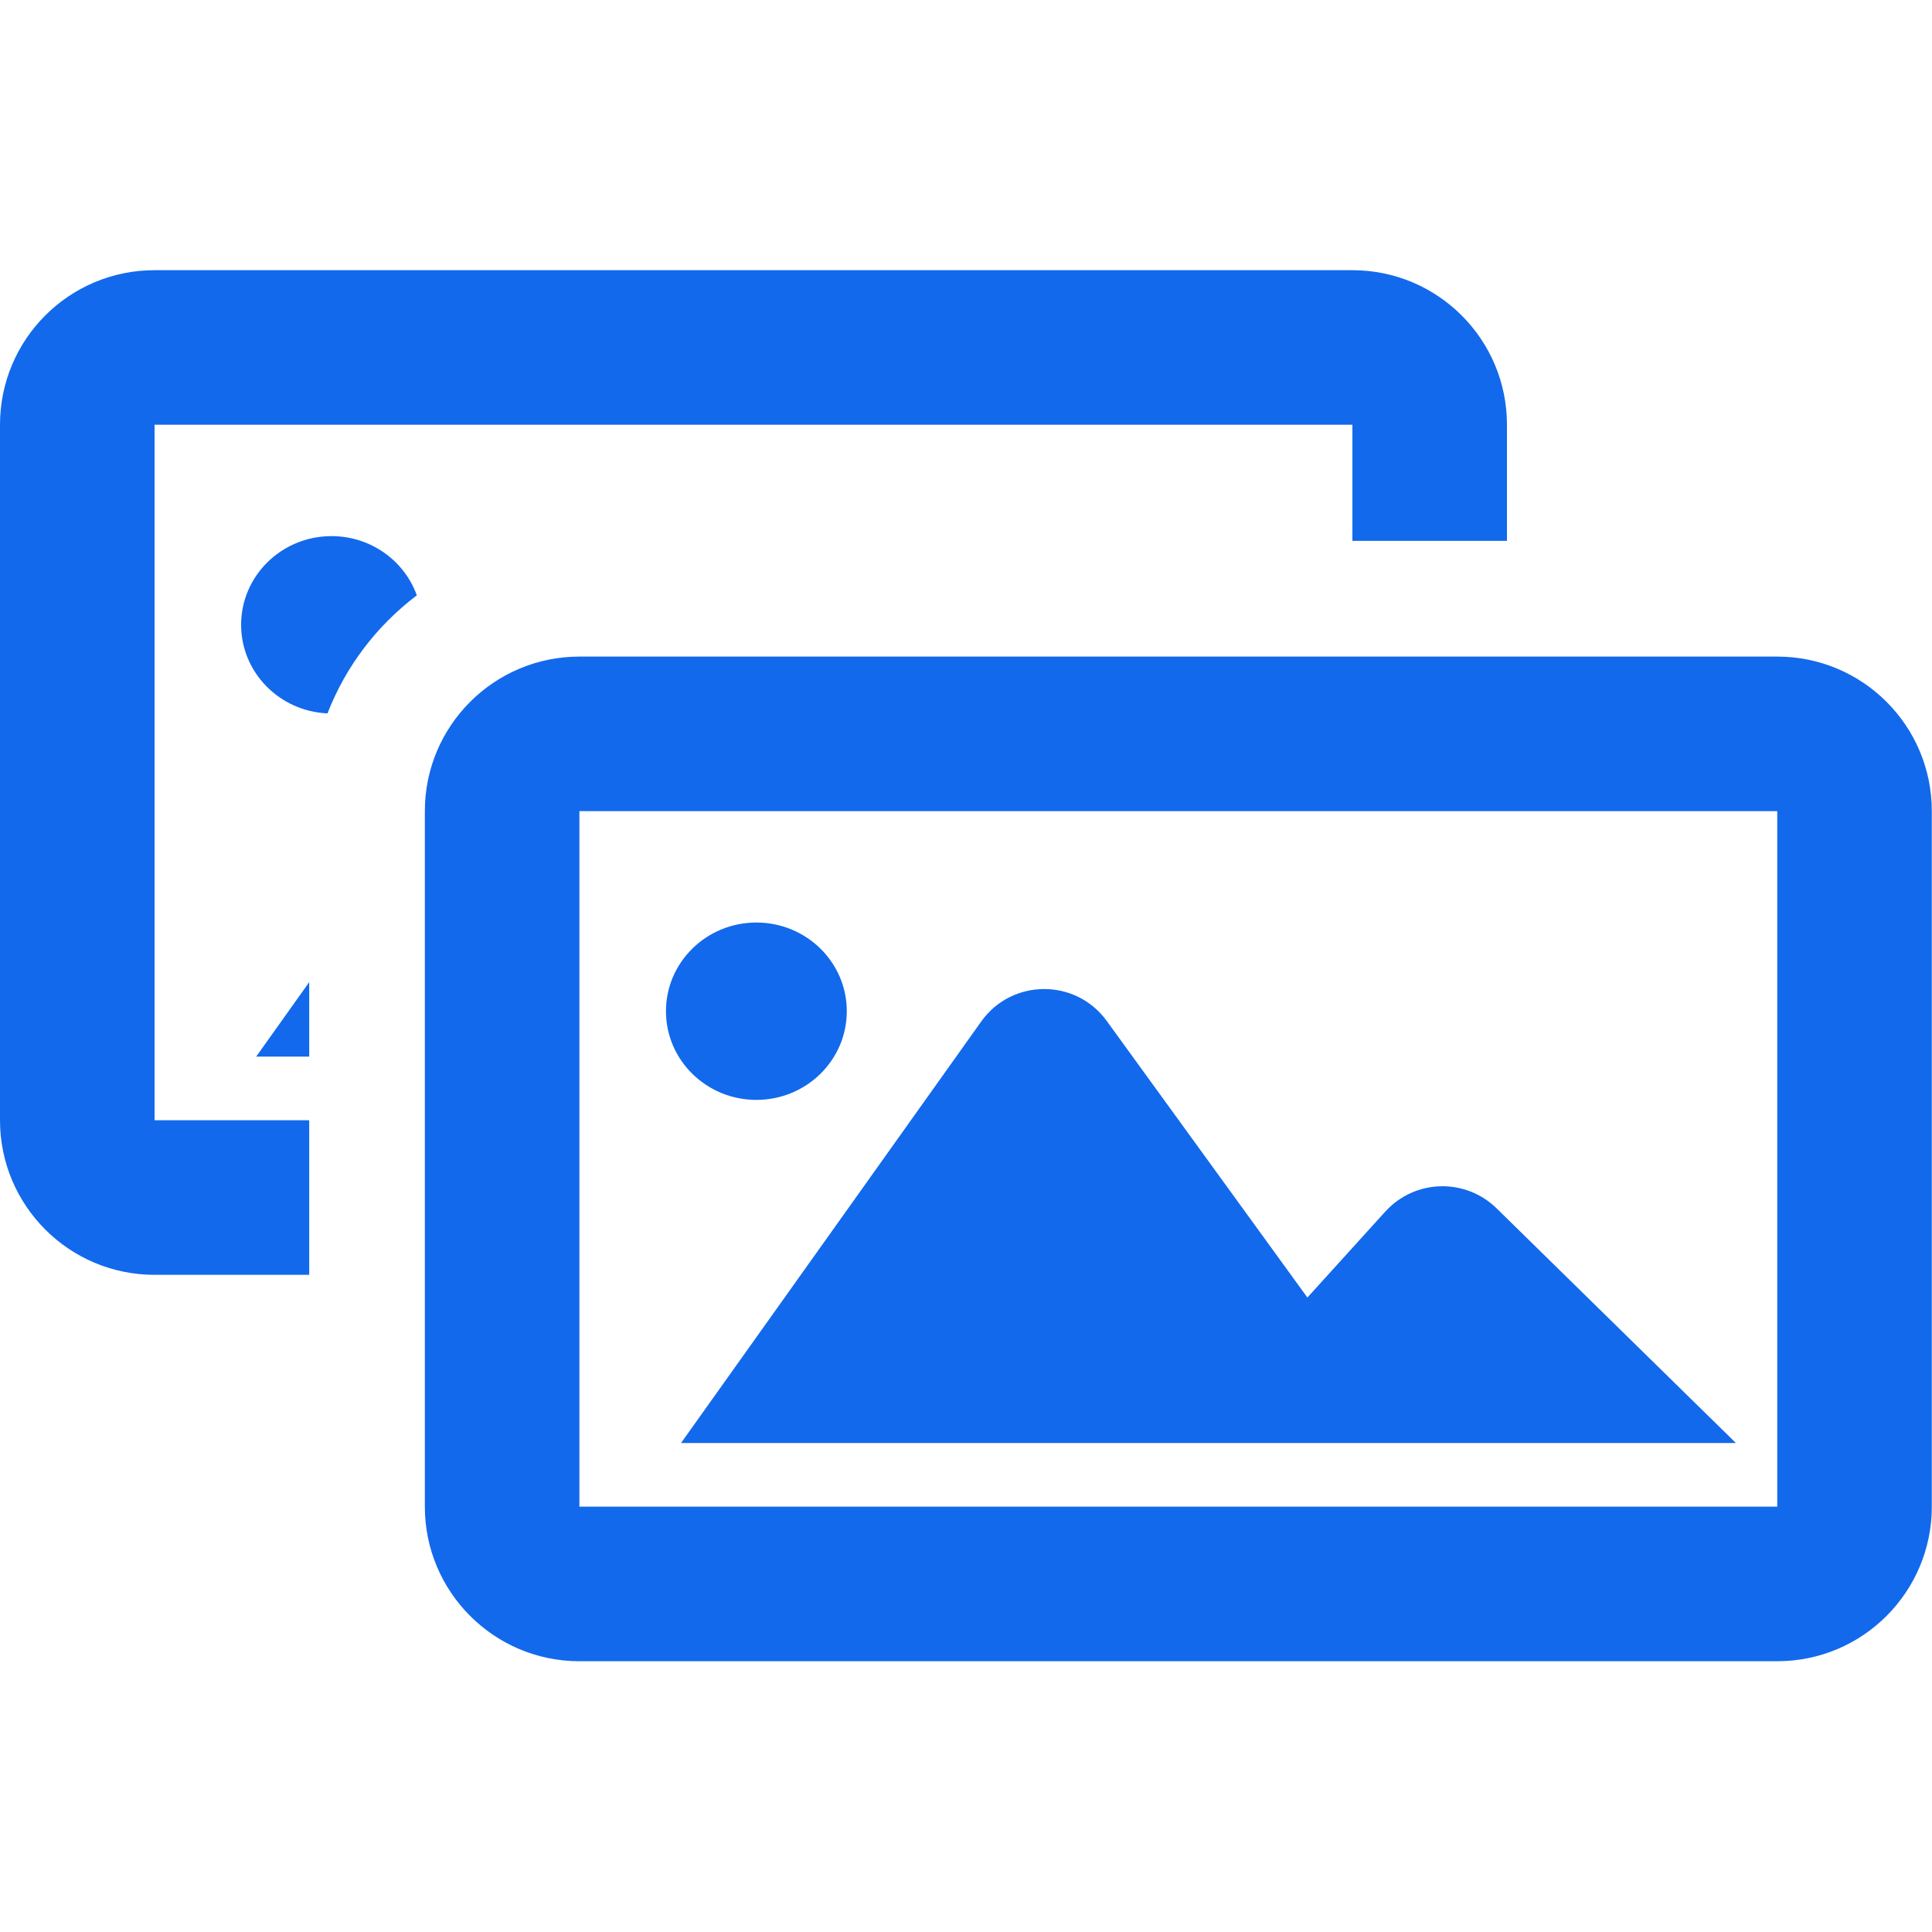
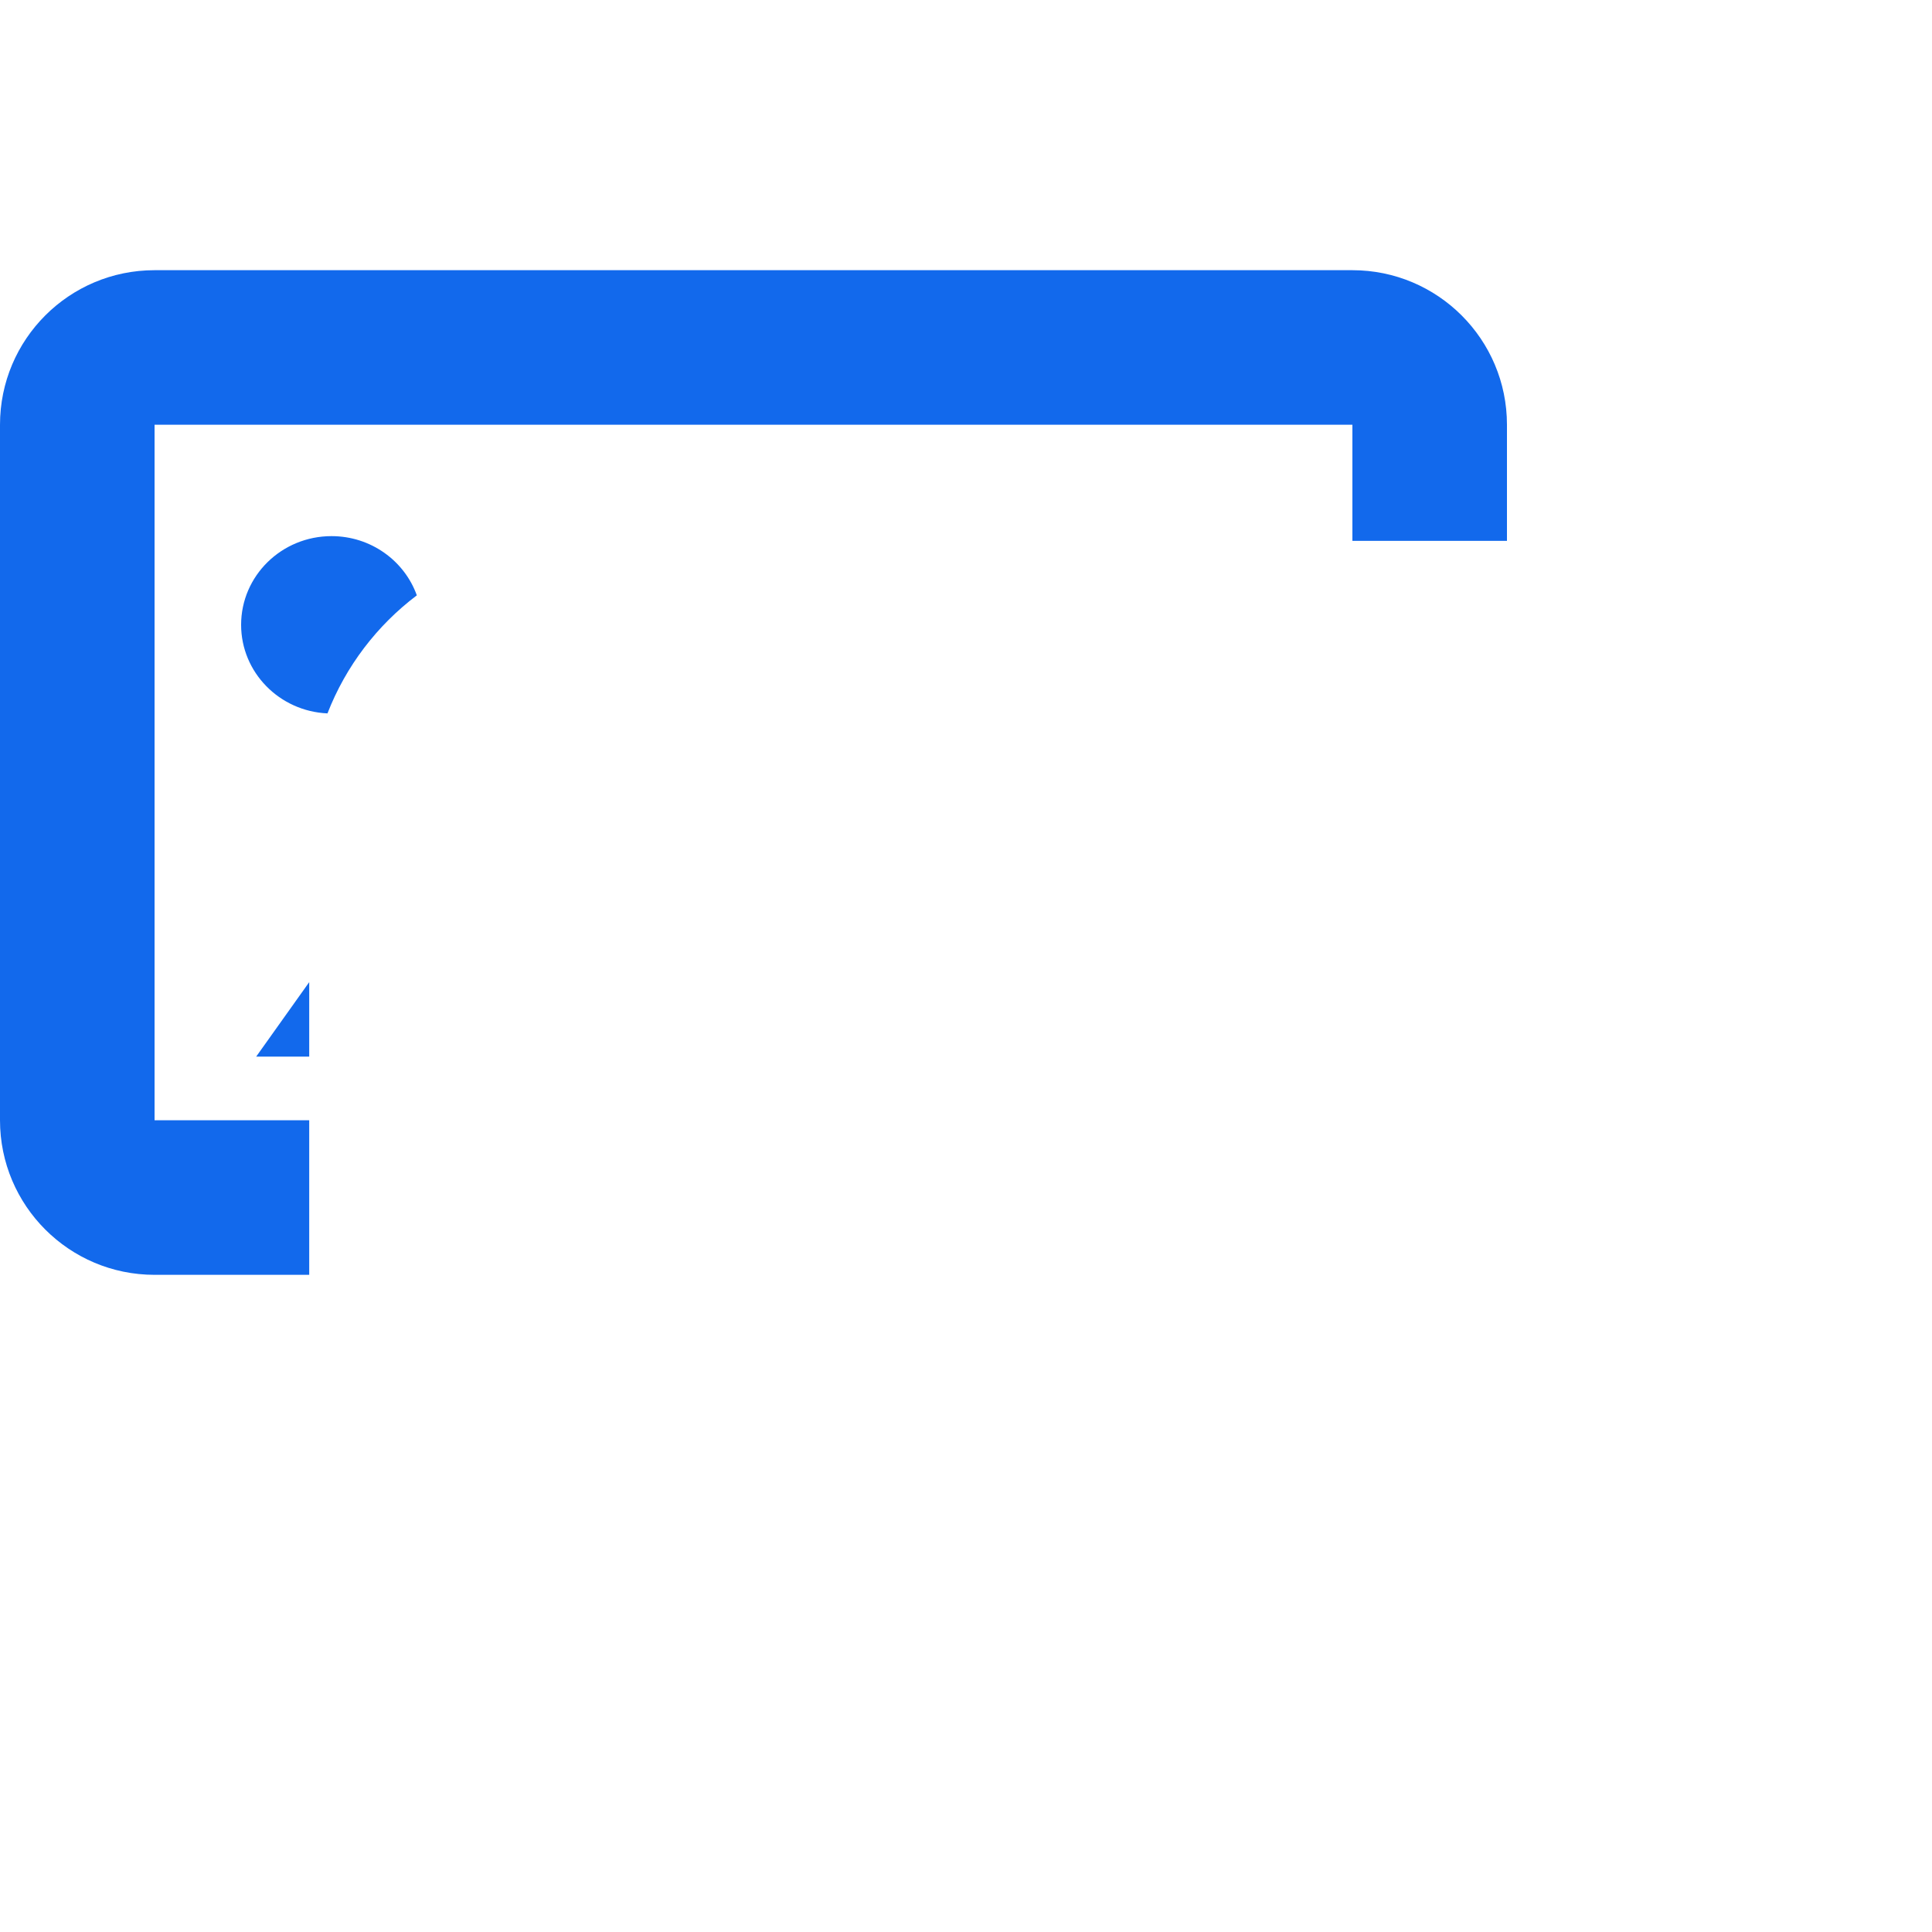
<svg xmlns="http://www.w3.org/2000/svg" width="20" height="20" viewBox="0 0 20 20" fill="none">
-   <path fill-rule="evenodd" clip-rule="evenodd" d="M5.998 8.397H18.398L18.398 15.597L5.998 15.597L5.998 8.397ZM4.398 8.397C4.398 7.513 5.115 6.797 5.998 6.797H18.398C19.282 6.797 19.998 7.513 19.998 8.397V15.597C19.998 16.48 19.282 17.197 18.398 17.197H5.998C5.115 17.197 4.398 16.48 4.398 15.597V8.397ZM8.766 10.468C8.766 10.975 8.347 11.386 7.83 11.386C7.313 11.386 6.894 10.975 6.894 10.468C6.894 9.961 7.313 9.55 7.83 9.55C8.347 9.55 8.766 9.961 8.766 10.468ZM15.493 12.509C15.168 12.191 14.645 12.206 14.34 12.543L13.534 13.432L11.457 10.569C11.136 10.126 10.475 10.129 10.158 10.574L7.05 14.938H17.97L15.493 12.509Z" fill="#1269EC" />
  <path fill-rule="evenodd" clip-rule="evenodd" d="M14 4.397H1.6L1.6 11.597H3.201V13.197H1.6C0.716 13.197 0 12.48 0 11.597V4.397C0 3.513 0.716 2.797 1.6 2.797H14C14.883 2.797 15.6 3.513 15.6 4.397V5.599H14V4.397ZM4.315 6.163C4.187 5.806 3.84 5.55 3.432 5.55C2.915 5.55 2.496 5.961 2.496 6.468C2.496 6.961 2.893 7.363 3.39 7.385C3.58 6.896 3.903 6.474 4.315 6.163ZM3.201 10.167L2.652 10.938H3.201V10.167Z" fill="#1269EC" />
</svg>